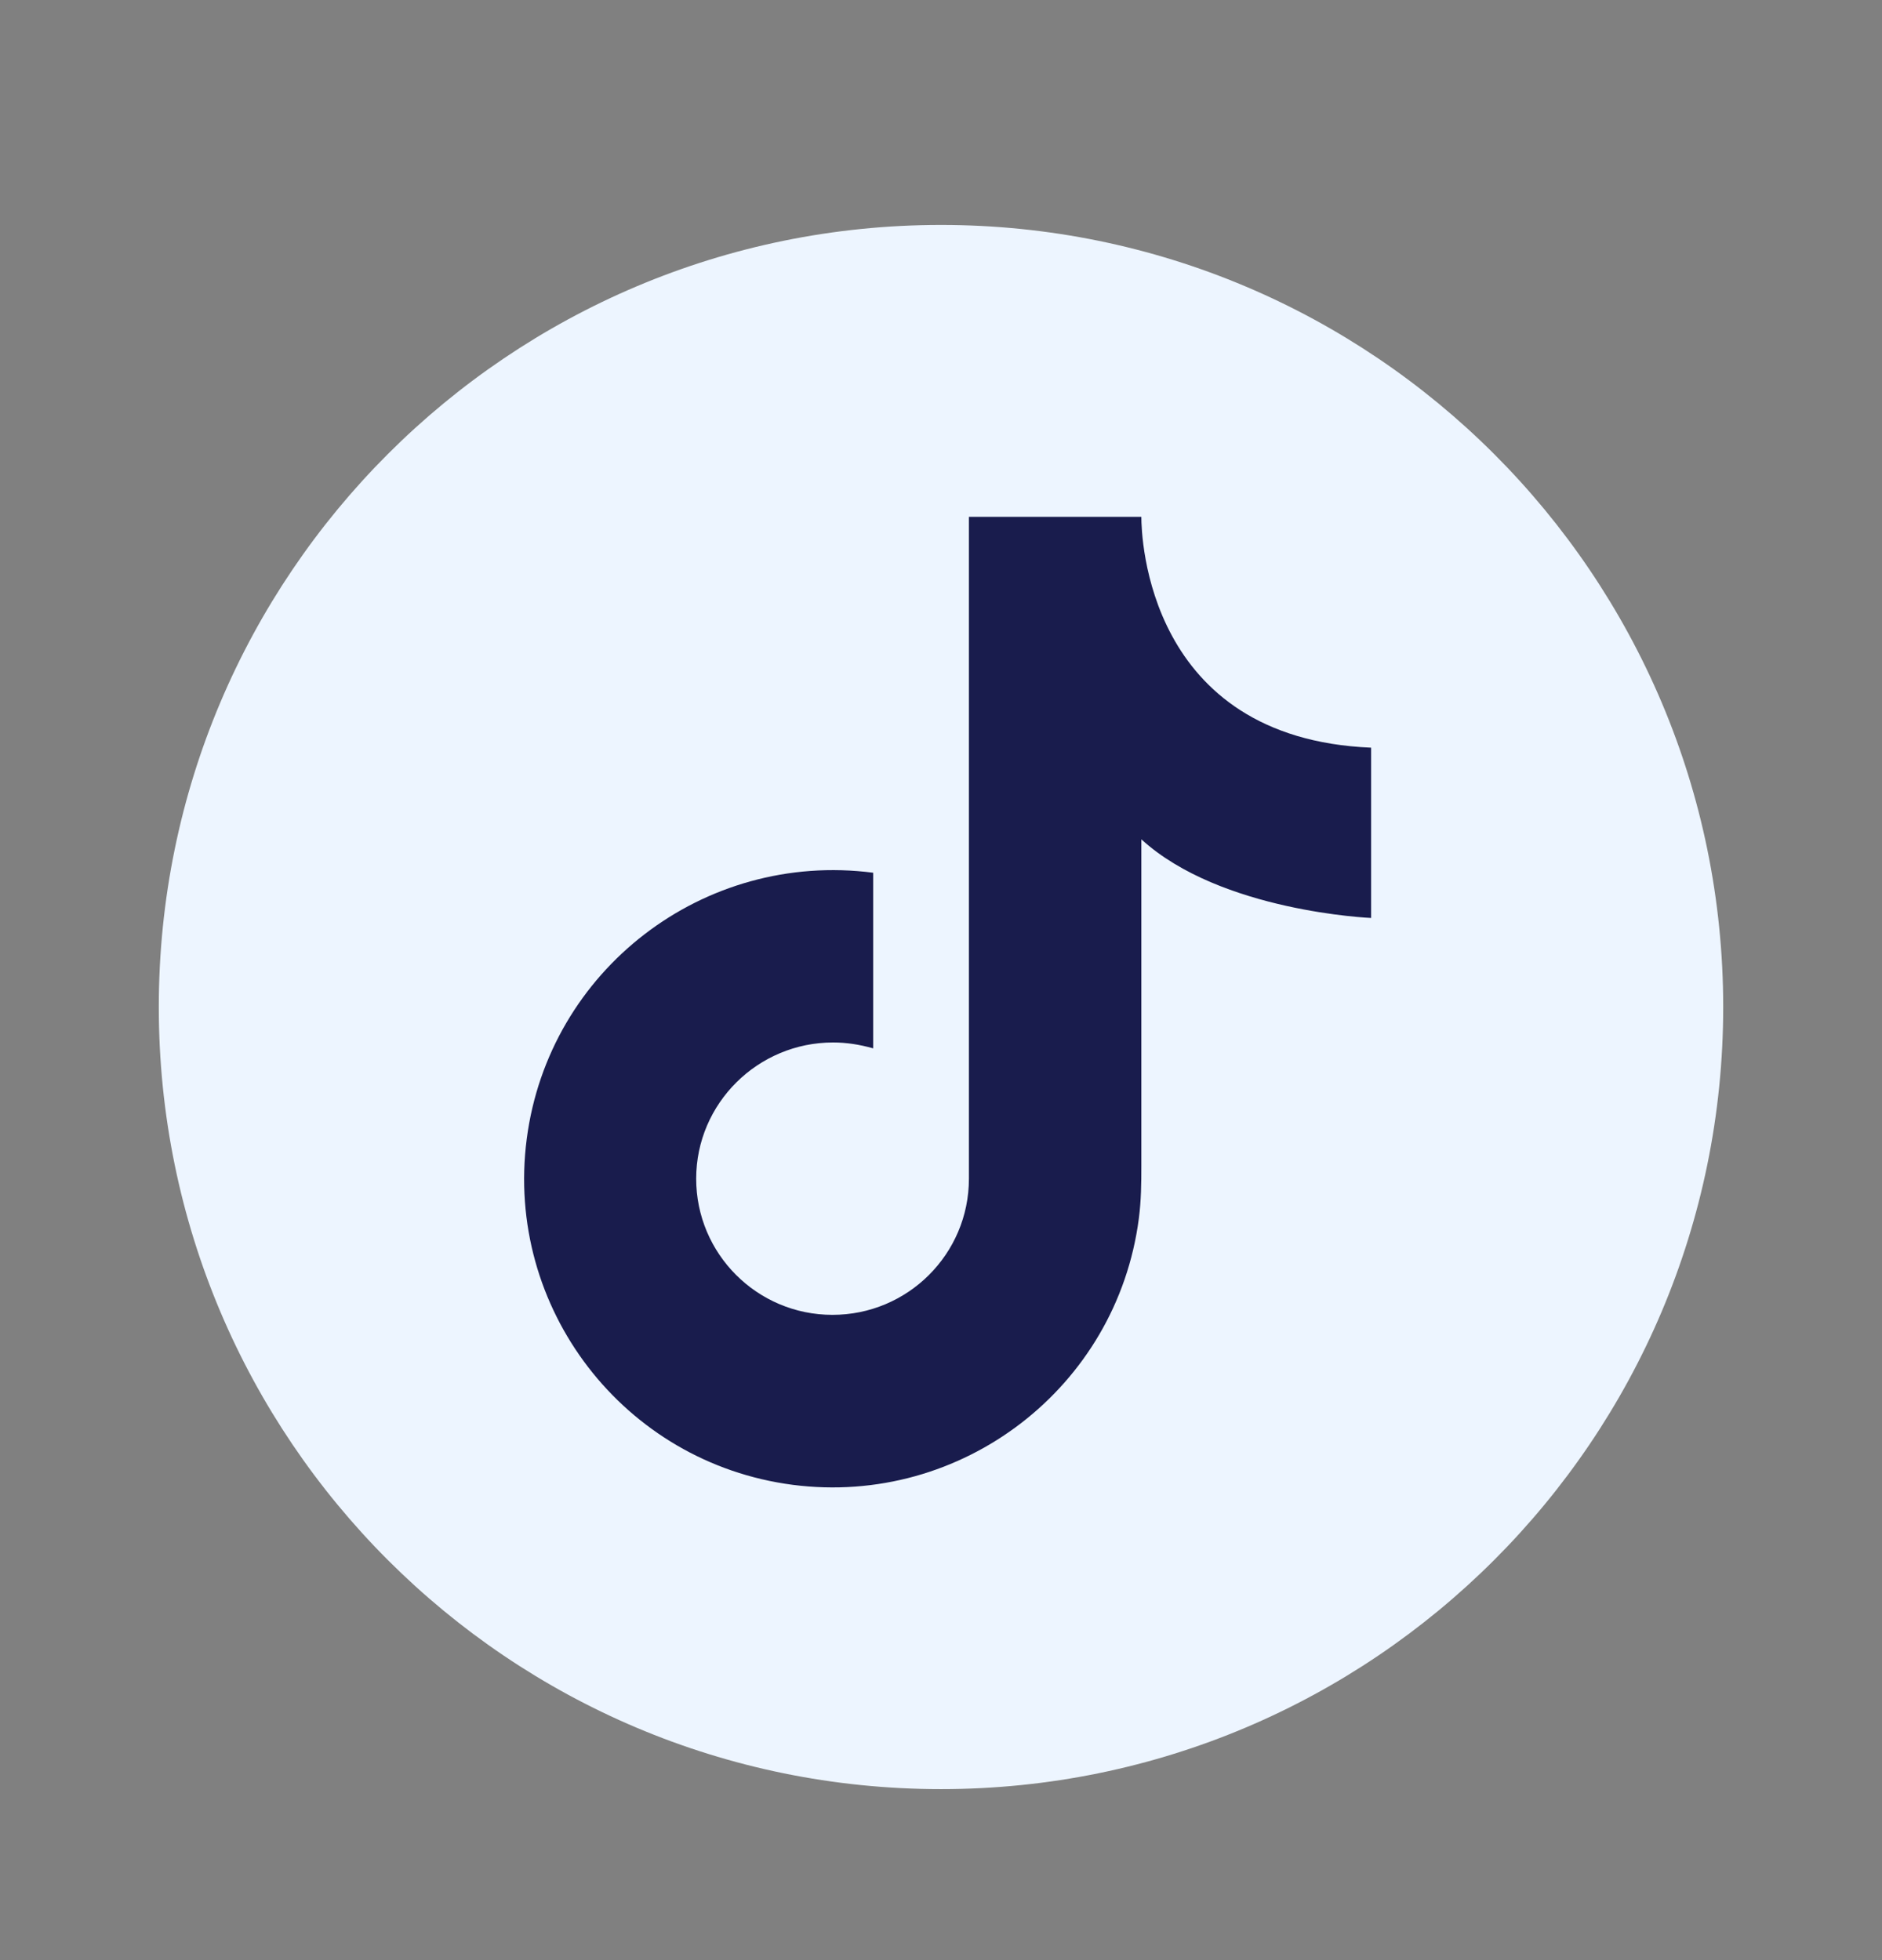
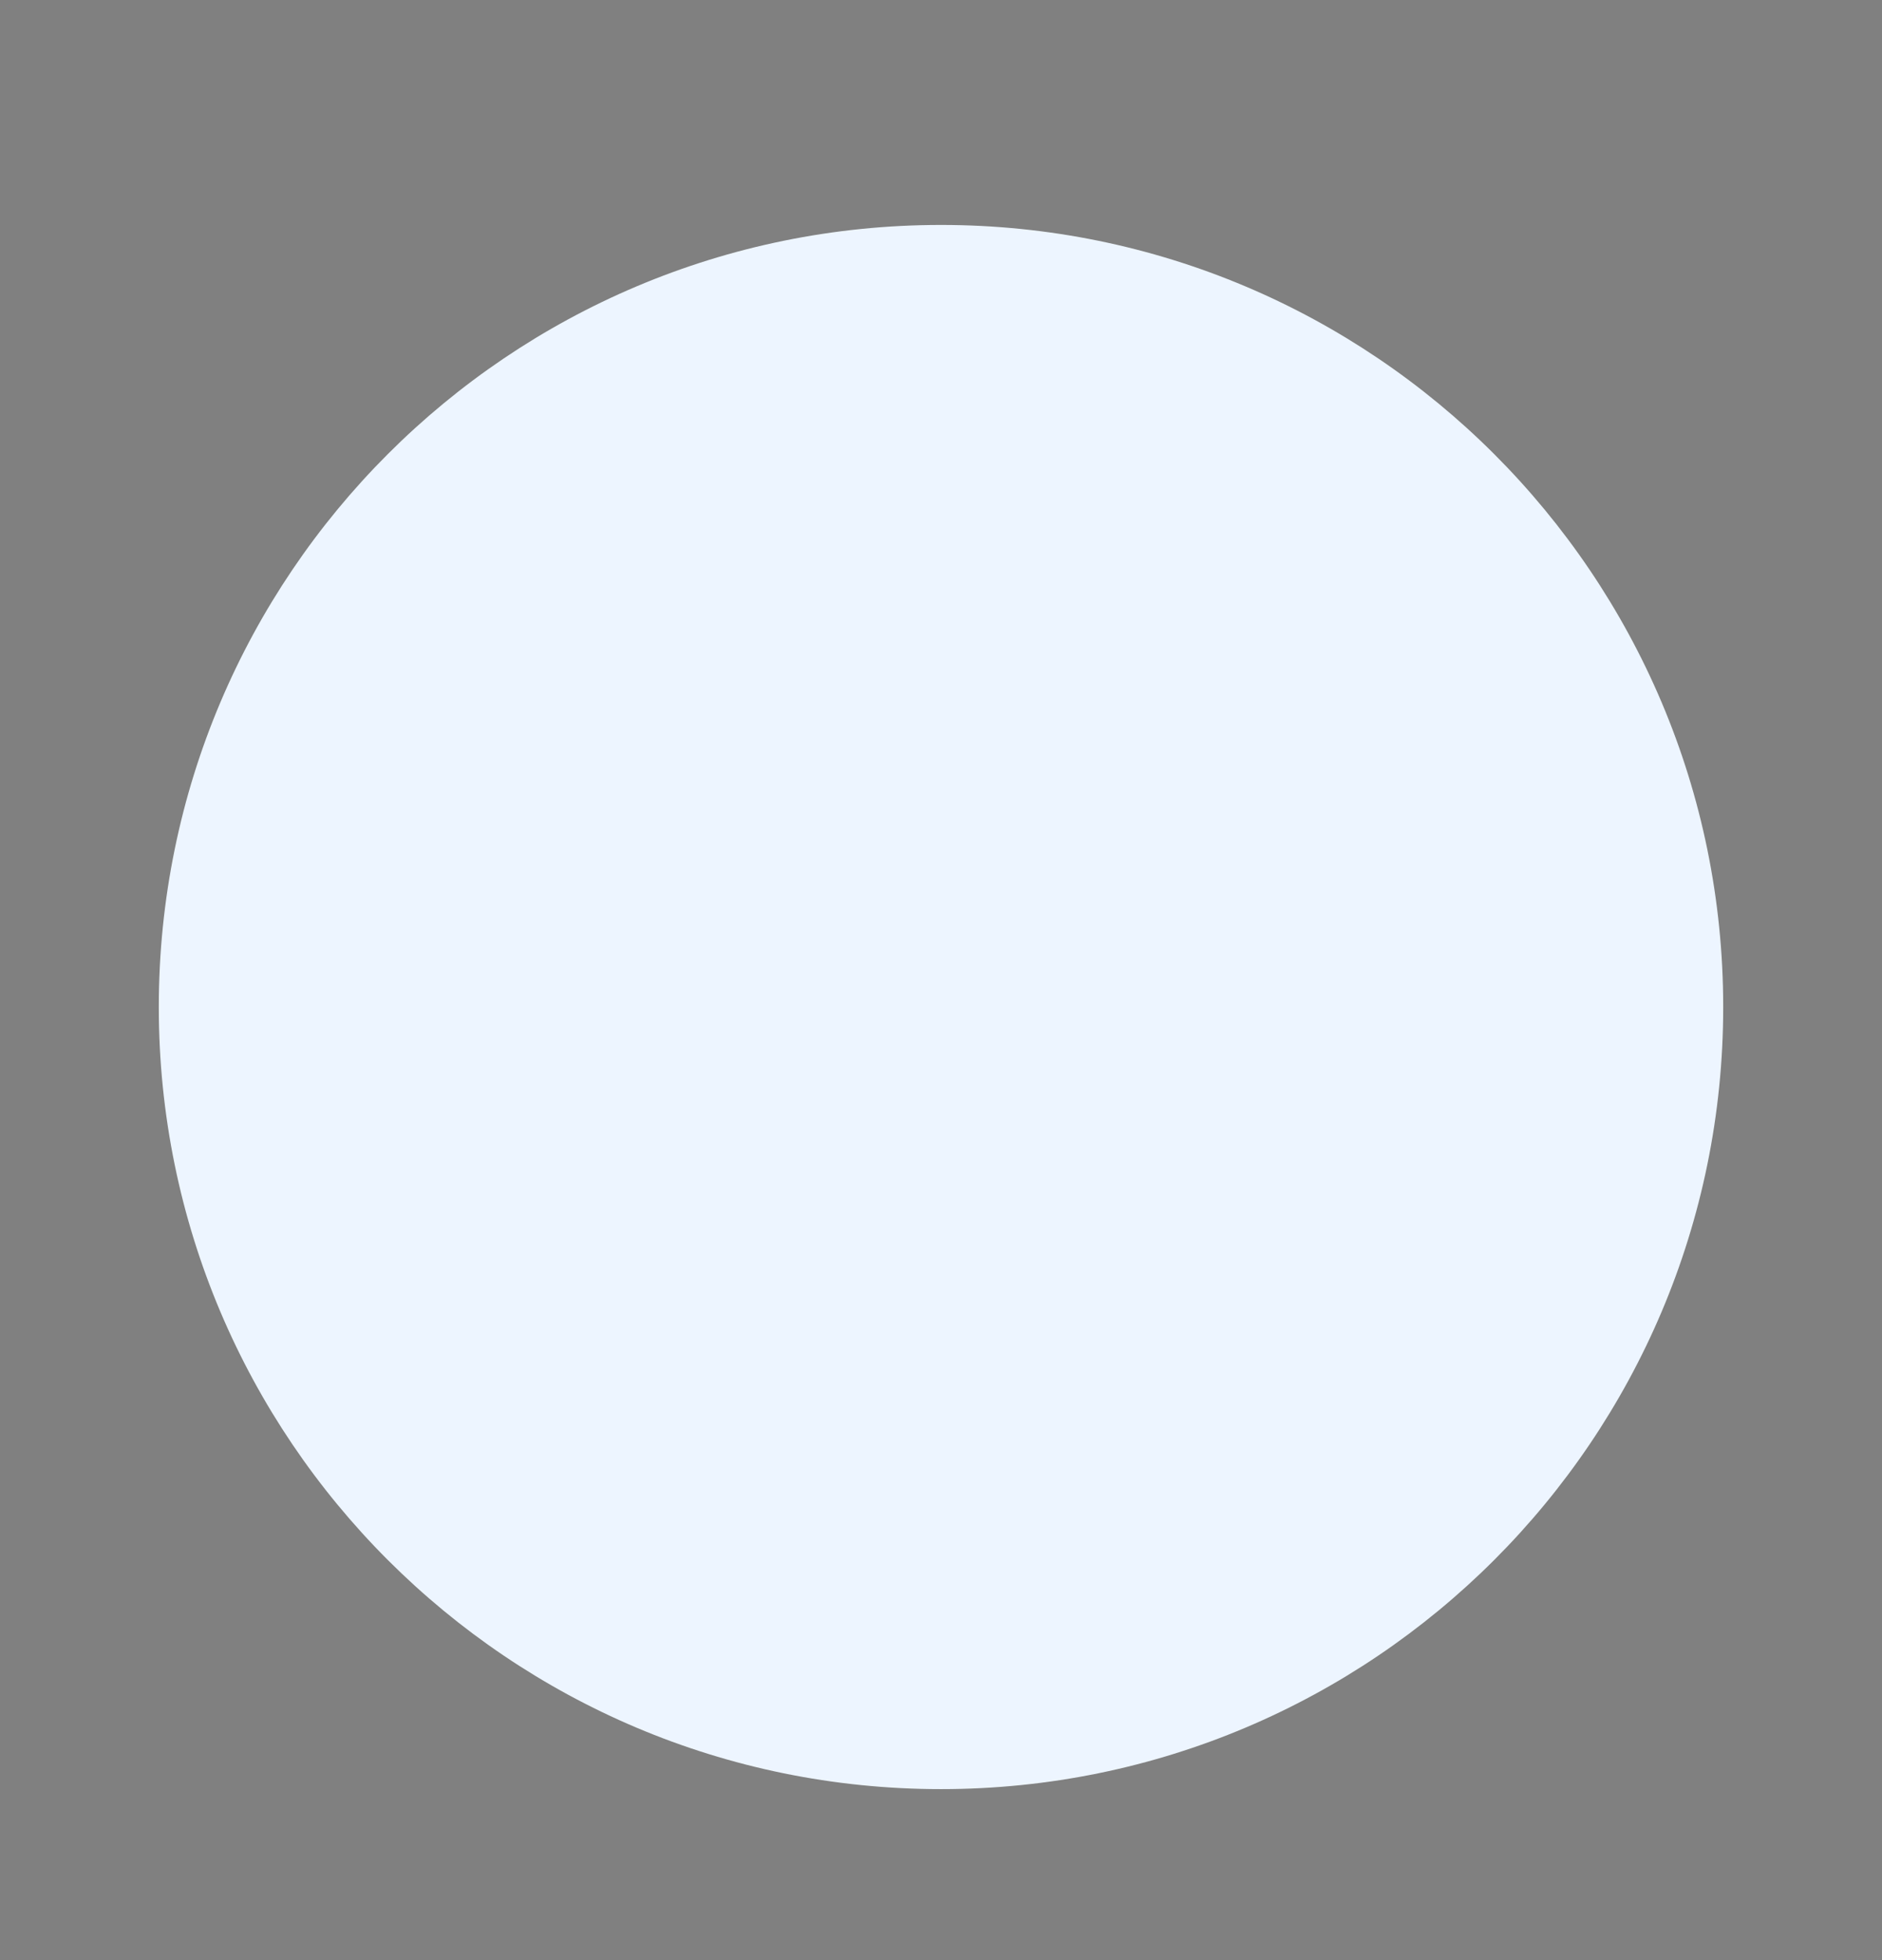
<svg xmlns="http://www.w3.org/2000/svg" width="24" height="25" viewBox="0 0 24 25" fill="none">
  <rect x="0" y="0" width="24" height="25" fill="#808080" stroke="none" />
  <path d="M2.025 12.844C2.025 18.354 6.491 22.819 12 22.819C17.509 22.819 21.975 18.354 21.975 12.844C21.975 7.335 17.509 2.869 12 2.869C6.491 2.869 2.025 7.335 2.025 12.844Z" fill="#EDF5FF" />
-   <path d="M17.485 11.708V9.536C14.624 9.417 14.555 6.837 14.555 6.594V6.592H12.356V15.034C12.356 15.994 11.575 16.771 10.615 16.77C9.656 16.77 8.877 15.991 8.878 15.032C8.879 14.073 9.664 13.296 10.624 13.296C10.795 13.296 10.961 13.322 11.135 13.371V11.131C8.972 10.851 6.997 12.371 6.717 14.527C6.437 16.683 7.953 18.657 10.109 18.938C12.265 19.217 14.243 17.697 14.523 15.541C14.553 15.309 14.555 15.094 14.555 14.87V10.705C15.566 11.629 17.485 11.708 17.485 11.708Z" fill="#191C4D" />
</svg>